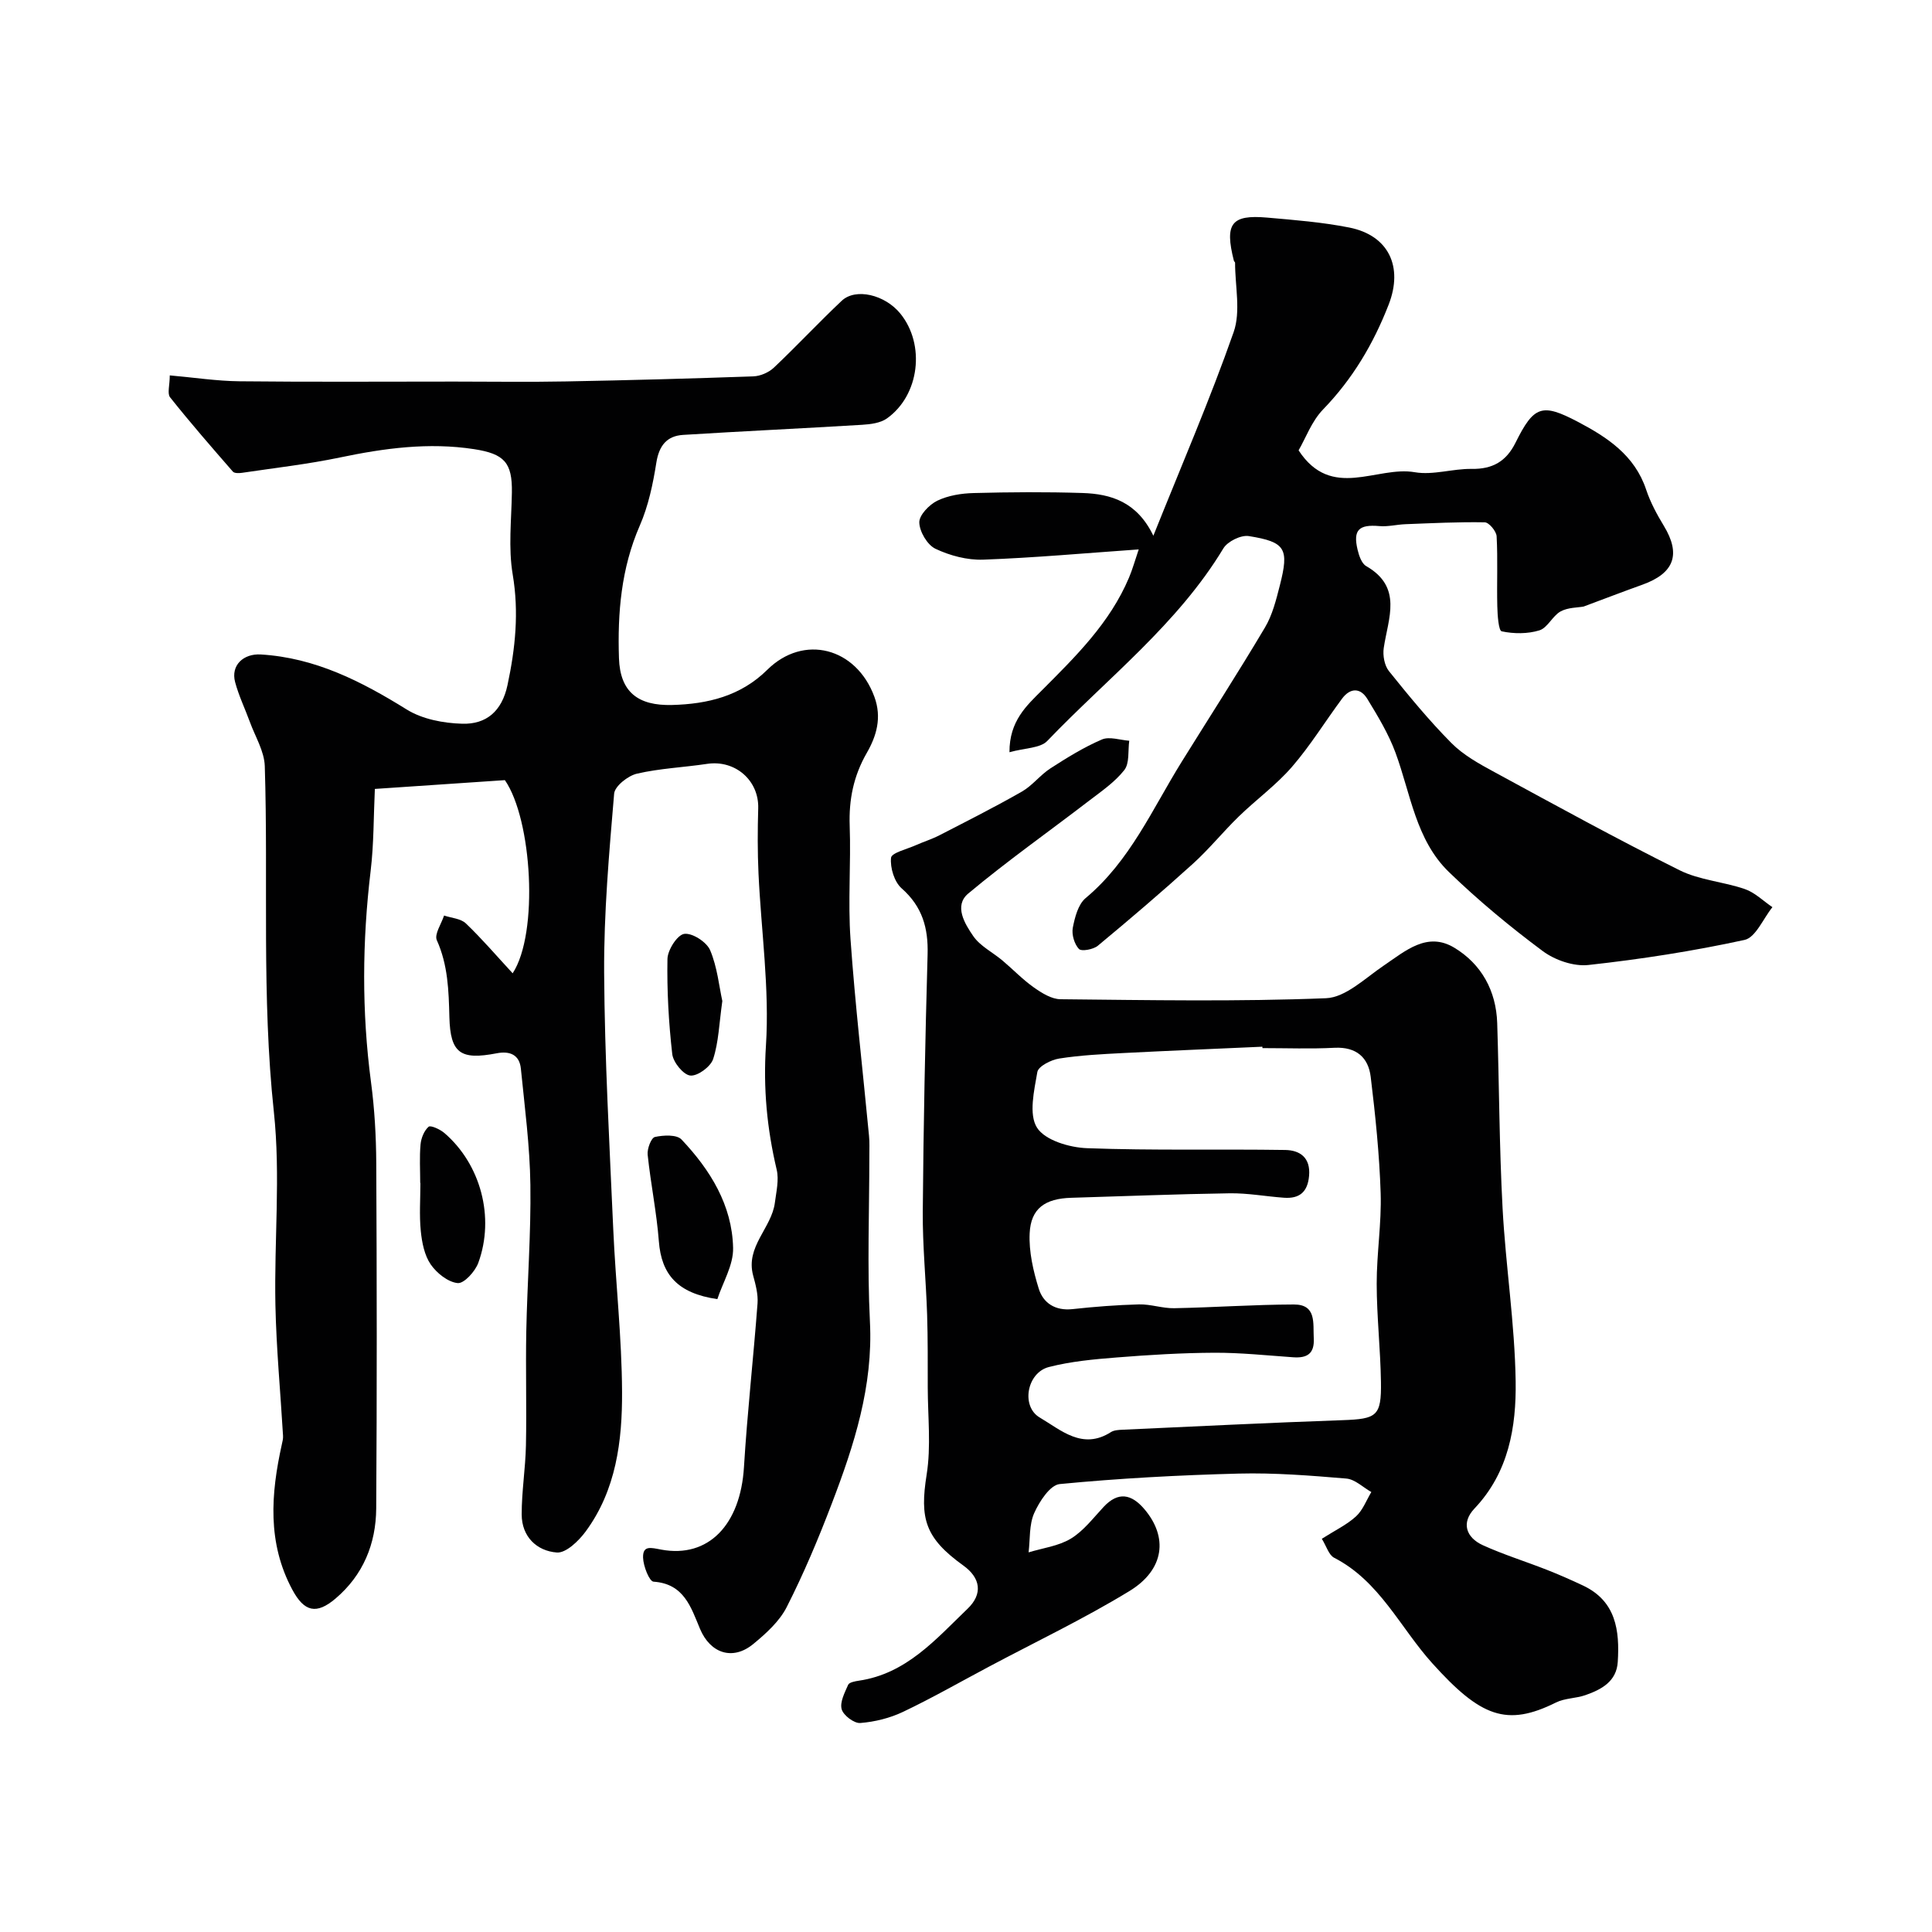
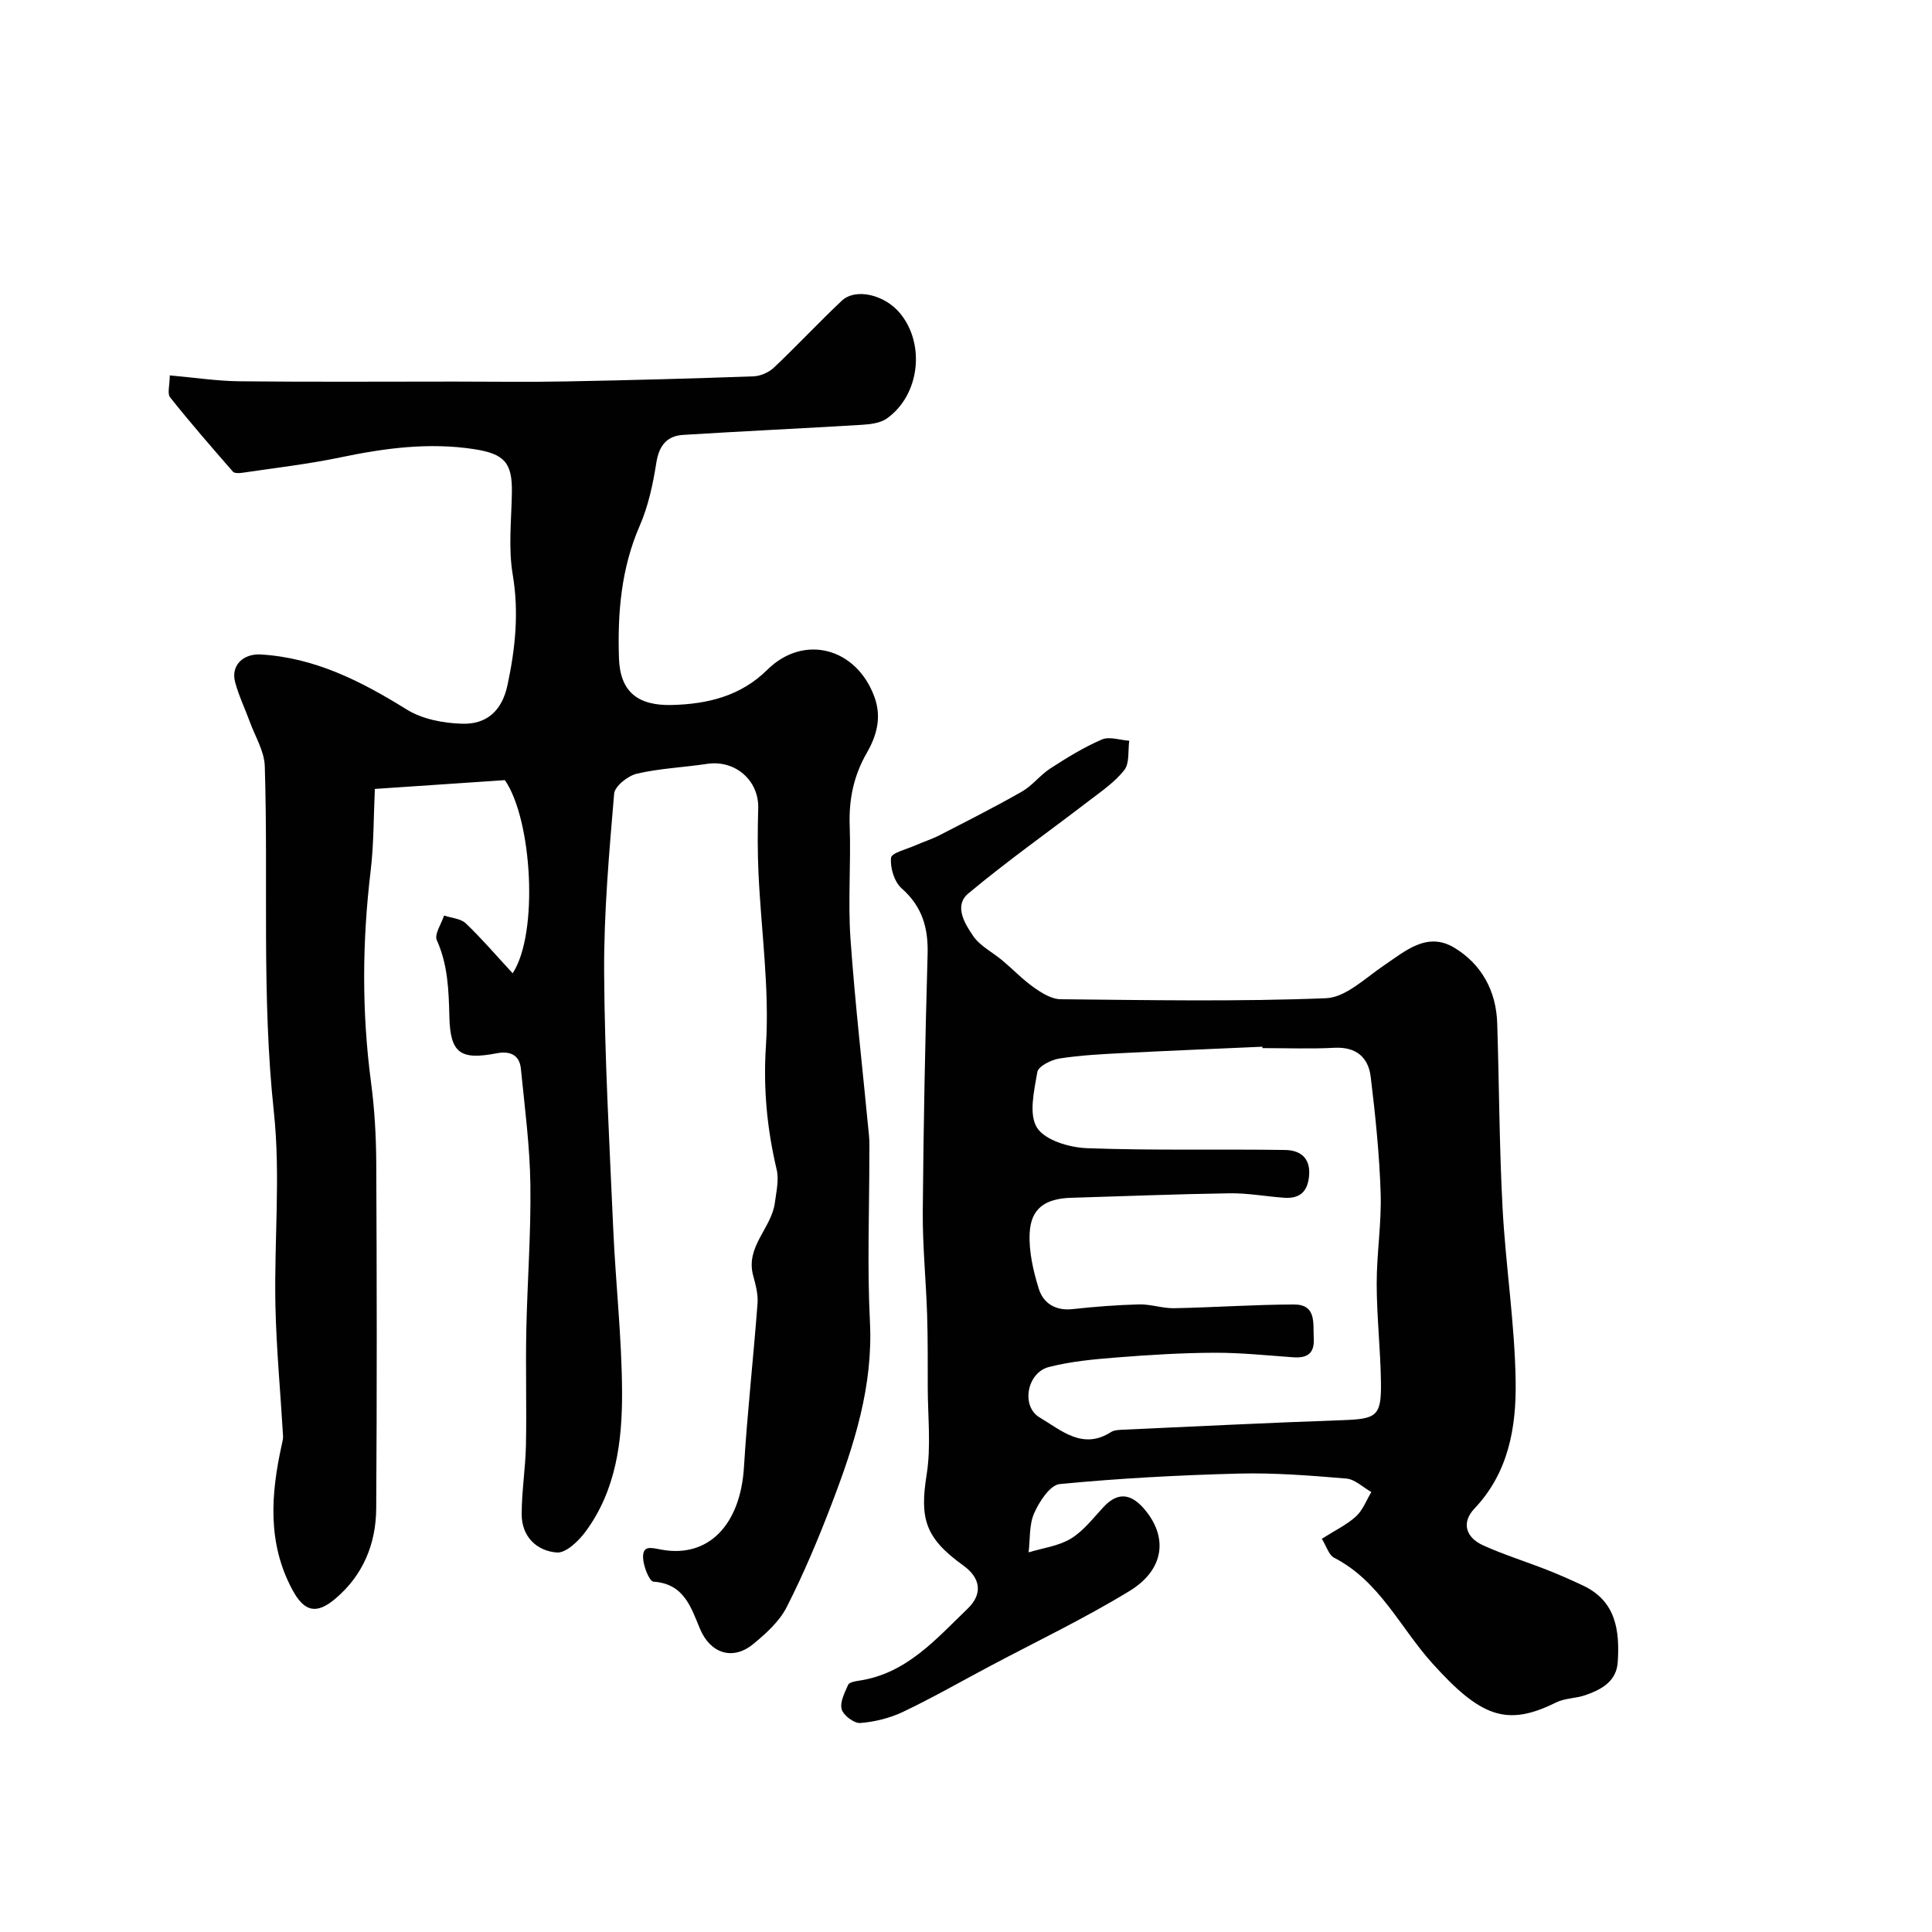
<svg xmlns="http://www.w3.org/2000/svg" enable-background="new 0 0 400 400" viewBox="0 0 400 400">
  <g fill="#010102">
    <path d="m35.15 77.72c5.01.44 9.72 1.17 14.44 1.22 14.83.16 29.66.06 44.49.06 7.7 0 15.4.12 23.1-.03 12.93-.24 25.87-.59 38.8-1.05 1.46-.05 3.19-.81 4.26-1.82 4.77-4.51 9.25-9.32 14.02-13.82 2.89-2.73 8.96-1.27 12.14 2.64 5.22 6.41 3.99 16.91-2.77 21.71-1.35.96-3.38 1.21-5.13 1.32-12.35.75-24.71 1.32-37.06 2.09-3.38.21-4.99 2.22-5.55 5.74-.7 4.43-1.65 8.96-3.43 13.04-3.86 8.84-4.62 18.12-4.31 27.45.23 7 3.94 9.87 10.98 9.69 7.35-.19 14.21-1.83 19.71-7.27 7.56-7.49 18.45-4.61 22.19 5.57 1.59 4.32.43 8.14-1.57 11.62-2.74 4.77-3.73 9.65-3.54 15.09.28 7.82-.38 15.69.17 23.49.96 13.58 2.54 27.13 3.83 40.69.13 1.32.07 2.66.07 4 0 11.5-.46 23.02.12 34.49.68 13.36-3.27 25.57-7.9 37.67-2.77 7.27-5.8 14.47-9.32 21.4-1.51 2.98-4.29 5.49-6.94 7.67-4.24 3.49-8.88 1.95-11.02-3.14-1.88-4.48-3.3-9.34-9.62-9.77-.88-.06-2.12-3.23-2.17-4.98-.07-2.59 1.62-2.06 3.76-1.66 9.81 1.82 16.41-5.19 17.13-17.09.69-11.31 1.96-22.59 2.81-33.89.14-1.89-.4-3.9-.91-5.77-1.62-6 3.83-9.82 4.5-15.08.29-2.27.88-4.71.37-6.85-2-8.48-2.8-16.79-2.22-25.67.76-11.79-.99-23.75-1.54-35.64-.21-4.49-.19-9-.06-13.49.17-5.77-4.76-10.07-10.58-9.2-4.84.73-9.79.93-14.53 2.03-1.86.43-4.59 2.59-4.72 4.14-1.04 12.33-2.14 24.71-2.07 37.07.11 17.73 1.11 35.45 1.89 53.17.5 11.21 1.77 22.4 1.82 33.61.05 10.15-1.22 20.33-7.53 28.9-1.44 1.96-4.08 4.51-5.98 4.36-4.16-.32-7.26-3.29-7.27-7.87-.01-4.77.78-9.53.88-14.3.16-7.85-.08-15.71.07-23.57.2-10.13.99-20.26.85-30.38-.11-8.03-1.17-16.06-1.97-24.07-.29-2.87-2.29-3.69-4.99-3.17-7.49 1.44-9.62.04-9.81-7.51-.14-5.47-.29-10.76-2.6-15.9-.55-1.23.94-3.38 1.5-5.11 1.53.52 3.45.62 4.51 1.63 3.34 3.19 6.36 6.73 9.69 10.33 5.44-8.31 4.02-31.87-1.61-39.99-9.13.62-18.14 1.22-26.92 1.82-.27 5.67-.2 11.36-.87 16.95-1.75 14.6-1.86 29.14.07 43.74.74 5.55 1.06 11.19 1.09 16.79.12 23.83.15 47.66-.01 71.49-.05 7.31-2.69 13.79-8.43 18.66-3.94 3.34-6.46 2.77-8.93-1.83-5.22-9.71-4.45-19.84-2.18-30.09.13-.58.29-1.19.25-1.78-.53-9.03-1.39-18.06-1.58-27.1-.27-13.33 1.09-26.78-.32-39.96-2.56-23.88-1.13-47.75-1.88-71.6-.1-3.09-1.99-6.12-3.1-9.17-1-2.74-2.29-5.4-3.04-8.21-.94-3.51 1.74-5.94 5.31-5.73 11.29.68 20.82 5.56 30.21 11.39 3.23 2.01 7.6 2.84 11.49 2.95 4.97.15 8.22-2.56 9.38-7.99 1.63-7.63 2.4-15.07 1.08-22.91-.93-5.51-.26-11.3-.17-16.97.1-6.2-1.56-8.01-7.84-8.98-9.39-1.44-18.54-.2-27.73 1.72-6.69 1.4-13.52 2.17-20.29 3.18-.62.09-1.58.12-1.9-.24-4.42-5.07-8.84-10.15-13.03-15.42-.58-.8-.04-2.52-.04-4.51z" />
    <path d="m273.67 318.59c2.76-1.76 5.19-2.91 7.08-4.64 1.41-1.29 2.14-3.33 3.17-5.04-1.72-.97-3.38-2.64-5.18-2.79-7.4-.62-14.86-1.22-22.27-1.03-12.37.32-24.76.98-37.07 2.17-1.99.19-4.21 3.61-5.28 6.01-1.07 2.41-.83 5.4-1.16 8.13 2.95-.9 6.21-1.3 8.76-2.85 2.63-1.6 4.63-4.27 6.79-6.58 3-3.2 5.73-2.65 8.37.42 4.99 5.81 4.25 12.57-3.04 17.02-9.41 5.74-19.42 10.51-29.17 15.7-5.89 3.13-11.69 6.45-17.7 9.31-2.73 1.3-5.85 2.07-8.86 2.31-1.27.1-3.5-1.58-3.85-2.85-.41-1.47.63-3.44 1.34-5.06.23-.52 1.43-.73 2.21-.85 9.85-1.44 15.94-8.58 22.52-14.9 3.2-3.07 2.69-6.38-.89-8.95-7.92-5.7-9.04-9.69-7.59-18.81.94-5.88.24-12.02.23-18.05-.01-5.03.03-10.06-.13-15.09-.23-7.1-.95-14.21-.9-21.3.14-17.77.5-35.54 1-53.3.15-5.46-1.1-9.88-5.37-13.64-1.52-1.34-2.41-4.27-2.2-6.33.1-1.04 3.3-1.79 5.13-2.61 1.61-.72 3.31-1.24 4.88-2.05 5.73-2.95 11.5-5.86 17.1-9.06 2.16-1.24 3.77-3.42 5.88-4.79 3.42-2.21 6.93-4.38 10.65-5.98 1.57-.68 3.77.12 5.68.25-.29 2.06.09 4.66-1.03 6.08-1.99 2.53-4.82 4.45-7.43 6.45-8.3 6.37-16.87 12.41-24.88 19.11-3.01 2.52-.71 6.27 1.05 8.82 1.43 2.07 4.01 3.34 6.02 5.03 2.19 1.84 4.19 3.95 6.52 5.59 1.63 1.15 3.65 2.42 5.51 2.44 18.33.18 36.68.52 54.98-.21 4.07-.16 8.12-4.17 11.94-6.75 4.51-3.05 9-7.1 14.63-3.7 5.58 3.37 8.65 8.88 8.87 15.58.41 12.76.43 25.55 1.11 38.3.64 11.98 2.53 23.91 2.71 35.88.14 9.45-1.43 18.87-8.53 26.35-2.78 2.93-1.76 6 1.76 7.6 4.27 1.94 8.79 3.34 13.17 5.06 2.55 1 5.07 2.11 7.55 3.28 6.84 3.22 7.6 9.32 7.19 15.81-.25 4.04-3.36 5.71-6.67 6.87-1.98.7-4.29.62-6.13 1.54-10.2 5.07-15.58 3-25.63-8.16-6.63-7.36-10.88-16.99-20.3-21.82-1.1-.57-1.58-2.37-2.54-3.92zm-12.29-101.59c-.01-.1-.01-.19-.02-.29-9.59.43-19.19.82-28.78 1.31-4.44.23-8.9.45-13.28 1.14-1.68.26-4.32 1.6-4.53 2.79-.66 3.84-1.82 8.75-.07 11.52 1.66 2.62 6.73 4.12 10.36 4.25 13.67.51 27.36.16 41.04.37 3 .05 5.27 1.55 4.93 5.36-.3 3.37-2 4.75-5.18 4.53-3.77-.27-7.54-.98-11.29-.92-10.93.16-21.86.61-32.78.93-5.4.16-8.36 2.19-8.6 7.35-.18 3.79.74 7.78 1.88 11.46.93 3.01 3.44 4.62 6.98 4.24 4.58-.5 9.19-.86 13.79-.98 2.42-.06 4.86.84 7.28.79 8.26-.16 16.52-.75 24.78-.77 4.72-.01 3.94 3.88 4.11 7.01.17 3.18-1.38 4.12-4.25 3.92-5.43-.38-10.86-.96-16.29-.94-6.76.03-13.54.44-20.28.98-4.71.37-9.48.81-14.03 1.98-4.54 1.17-5.81 8.14-1.89 10.45 4.4 2.59 8.85 6.8 14.75 3.02.64-.41 1.58-.45 2.38-.49 15.2-.69 30.39-1.45 45.59-1.98 7.07-.25 8.04-.83 7.93-7.92-.1-6.77-.87-13.53-.88-20.3-.01-6.26 1.02-12.54.82-18.79-.26-8.04-1.09-16.08-2.06-24.07-.49-4.03-2.99-6.23-7.46-6.02-4.94.26-9.95.07-14.95.07z" />
-     <path d="m209 155.74c-.04-6.48 3.58-9.67 6.72-12.82 7.01-7.03 14.07-13.95 18.02-23.31.73-1.72 1.23-3.54 2.02-5.86-11.16.78-21.67 1.74-32.2 2.12-3.3.12-6.88-.83-9.88-2.25-1.69-.8-3.3-3.54-3.35-5.45-.04-1.51 2.06-3.69 3.72-4.5 2.26-1.09 5.01-1.53 7.57-1.59 7.49-.2 15-.25 22.49-.01 5.91.19 11.3 1.83 14.68 8.85 5.87-14.66 11.74-28.23 16.62-42.15 1.51-4.3.29-9.55.3-14.37 0-.14-.21-.27-.25-.42-1.94-7.68-.55-9.58 6.87-8.93 5.7.5 11.44.95 17.03 2.06 8.17 1.63 11.19 8.13 8.15 15.95-3.16 8.13-7.47 15.4-13.59 21.72-2.36 2.44-3.6 5.95-5.06 8.46 6.84 10.45 16.15 3.15 24.07 4.53 3.77.65 7.85-.75 11.77-.69 4.33.07 7.15-1.56 9.07-5.42 3.81-7.67 5.47-8.23 12.87-4.35 6.12 3.22 11.8 6.93 14.18 14.07.87 2.61 2.22 5.12 3.66 7.49 3.57 5.89 2.18 9.81-4.45 12.19-3.92 1.4-7.8 2.9-12.16 4.52-1.21.23-3.24.17-4.77 1.01-1.68.93-2.69 3.4-4.39 3.92-2.43.75-5.3.73-7.8.2-.65-.14-.87-3.37-.91-5.19-.12-4.83.12-9.67-.14-14.49-.06-1.05-1.58-2.87-2.46-2.89-5.47-.1-10.96.18-16.43.39-1.8.07-3.62.55-5.4.39-4.22-.37-5.47.79-4.5 4.88.29 1.23.83 2.85 1.78 3.4 7.62 4.38 4.55 10.8 3.64 16.95-.23 1.54.14 3.63 1.07 4.79 4.12 5.13 8.32 10.24 12.94 14.9 2.47 2.49 5.74 4.3 8.88 6 12.72 6.91 25.41 13.88 38.35 20.33 4.13 2.06 9.1 2.37 13.54 3.91 2.08.72 3.8 2.46 5.69 3.74-1.9 2.35-3.47 6.28-5.77 6.78-10.65 2.32-21.48 4-32.32 5.19-3.05.34-6.93-1-9.45-2.87-6.79-5.05-13.35-10.49-19.43-16.37-6.87-6.65-7.93-16.21-11.07-24.72-1.44-3.9-3.65-7.56-5.83-11.13-1.45-2.37-3.56-2.31-5.24-.04-3.48 4.69-6.56 9.72-10.37 14.12-3.27 3.77-7.41 6.77-11.01 10.27-3.26 3.17-6.14 6.75-9.5 9.79-6.42 5.81-13.01 11.44-19.68 16.97-.93.77-3.39 1.22-3.91.66-.95-1.01-1.53-3-1.27-4.38.42-2.17 1.11-4.86 2.66-6.15 9.18-7.66 13.8-18.43 19.88-28.21 5.76-9.27 11.68-18.44 17.25-27.82 1.54-2.59 2.31-5.71 3.07-8.68 1.96-7.66 1.21-9.02-6.42-10.24-1.62-.26-4.39 1.1-5.26 2.54-9.49 15.73-24 26.86-36.44 39.85-1.45 1.55-4.65 1.46-7.85 2.36z" />
-     <path d="m148.52 268.97c-8.25-1.2-11.58-5.1-12.11-11.96-.46-6-1.69-11.94-2.32-17.94-.13-1.22.73-3.49 1.5-3.67 1.76-.39 4.52-.53 5.51.52 5.94 6.28 10.49 13.59 10.68 22.44.09 3.55-2.13 7.15-3.26 10.61z" />
-     <path d="m87 244.91c0-2.66-.17-5.33.07-7.97.12-1.31.74-2.85 1.67-3.66.42-.36 2.39.54 3.28 1.31 7.48 6.44 10.46 17.41 7.01 26.86-.65 1.79-2.96 4.33-4.27 4.2-2.01-.2-4.34-2.06-5.59-3.87-1.3-1.9-1.81-4.53-2.05-6.9-.33-3.29-.08-6.64-.08-9.96 0-.01-.02-.01-.04-.01z" />
-     <path d="m149.55 207.25c-.66 4.66-.76 8.51-1.9 12.01-.52 1.59-3.23 3.58-4.73 3.42-1.44-.15-3.55-2.75-3.74-4.46-.74-6.52-1.11-13.12-.99-19.68.04-1.86 2.03-4.98 3.47-5.19 1.66-.24 4.65 1.68 5.37 3.39 1.48 3.5 1.85 7.47 2.52 10.51z" />
  </g>
</svg>